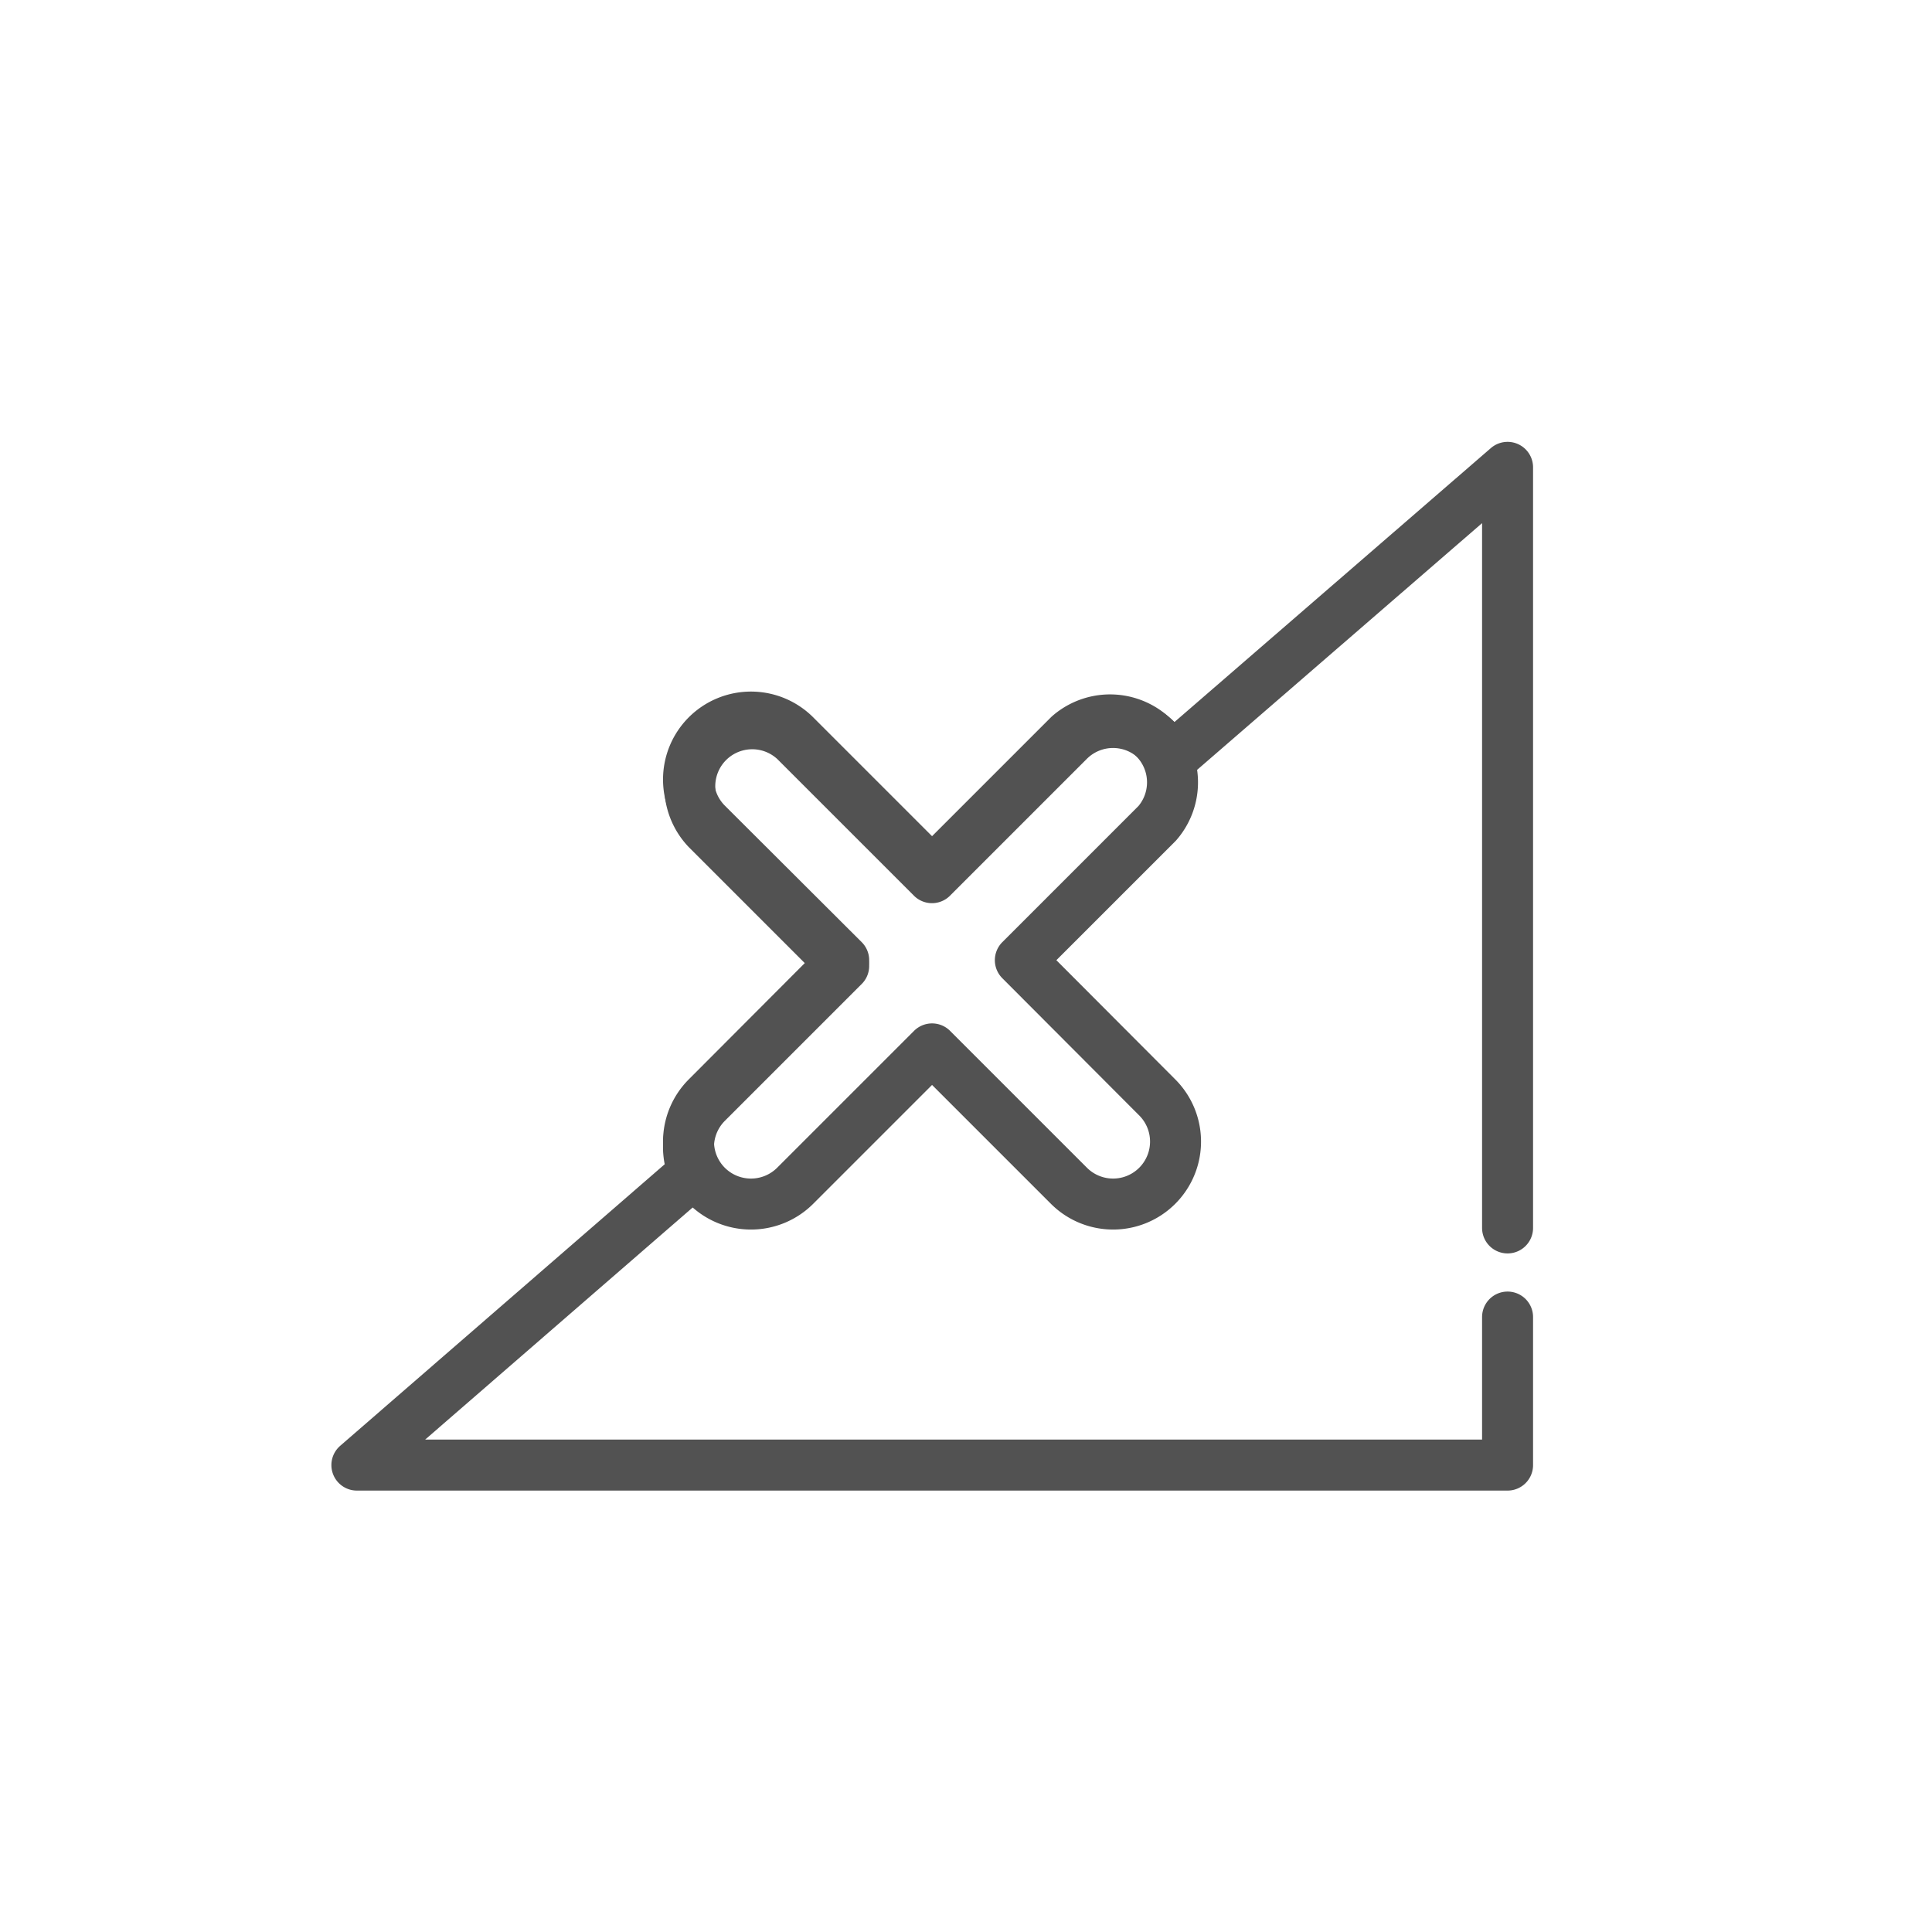
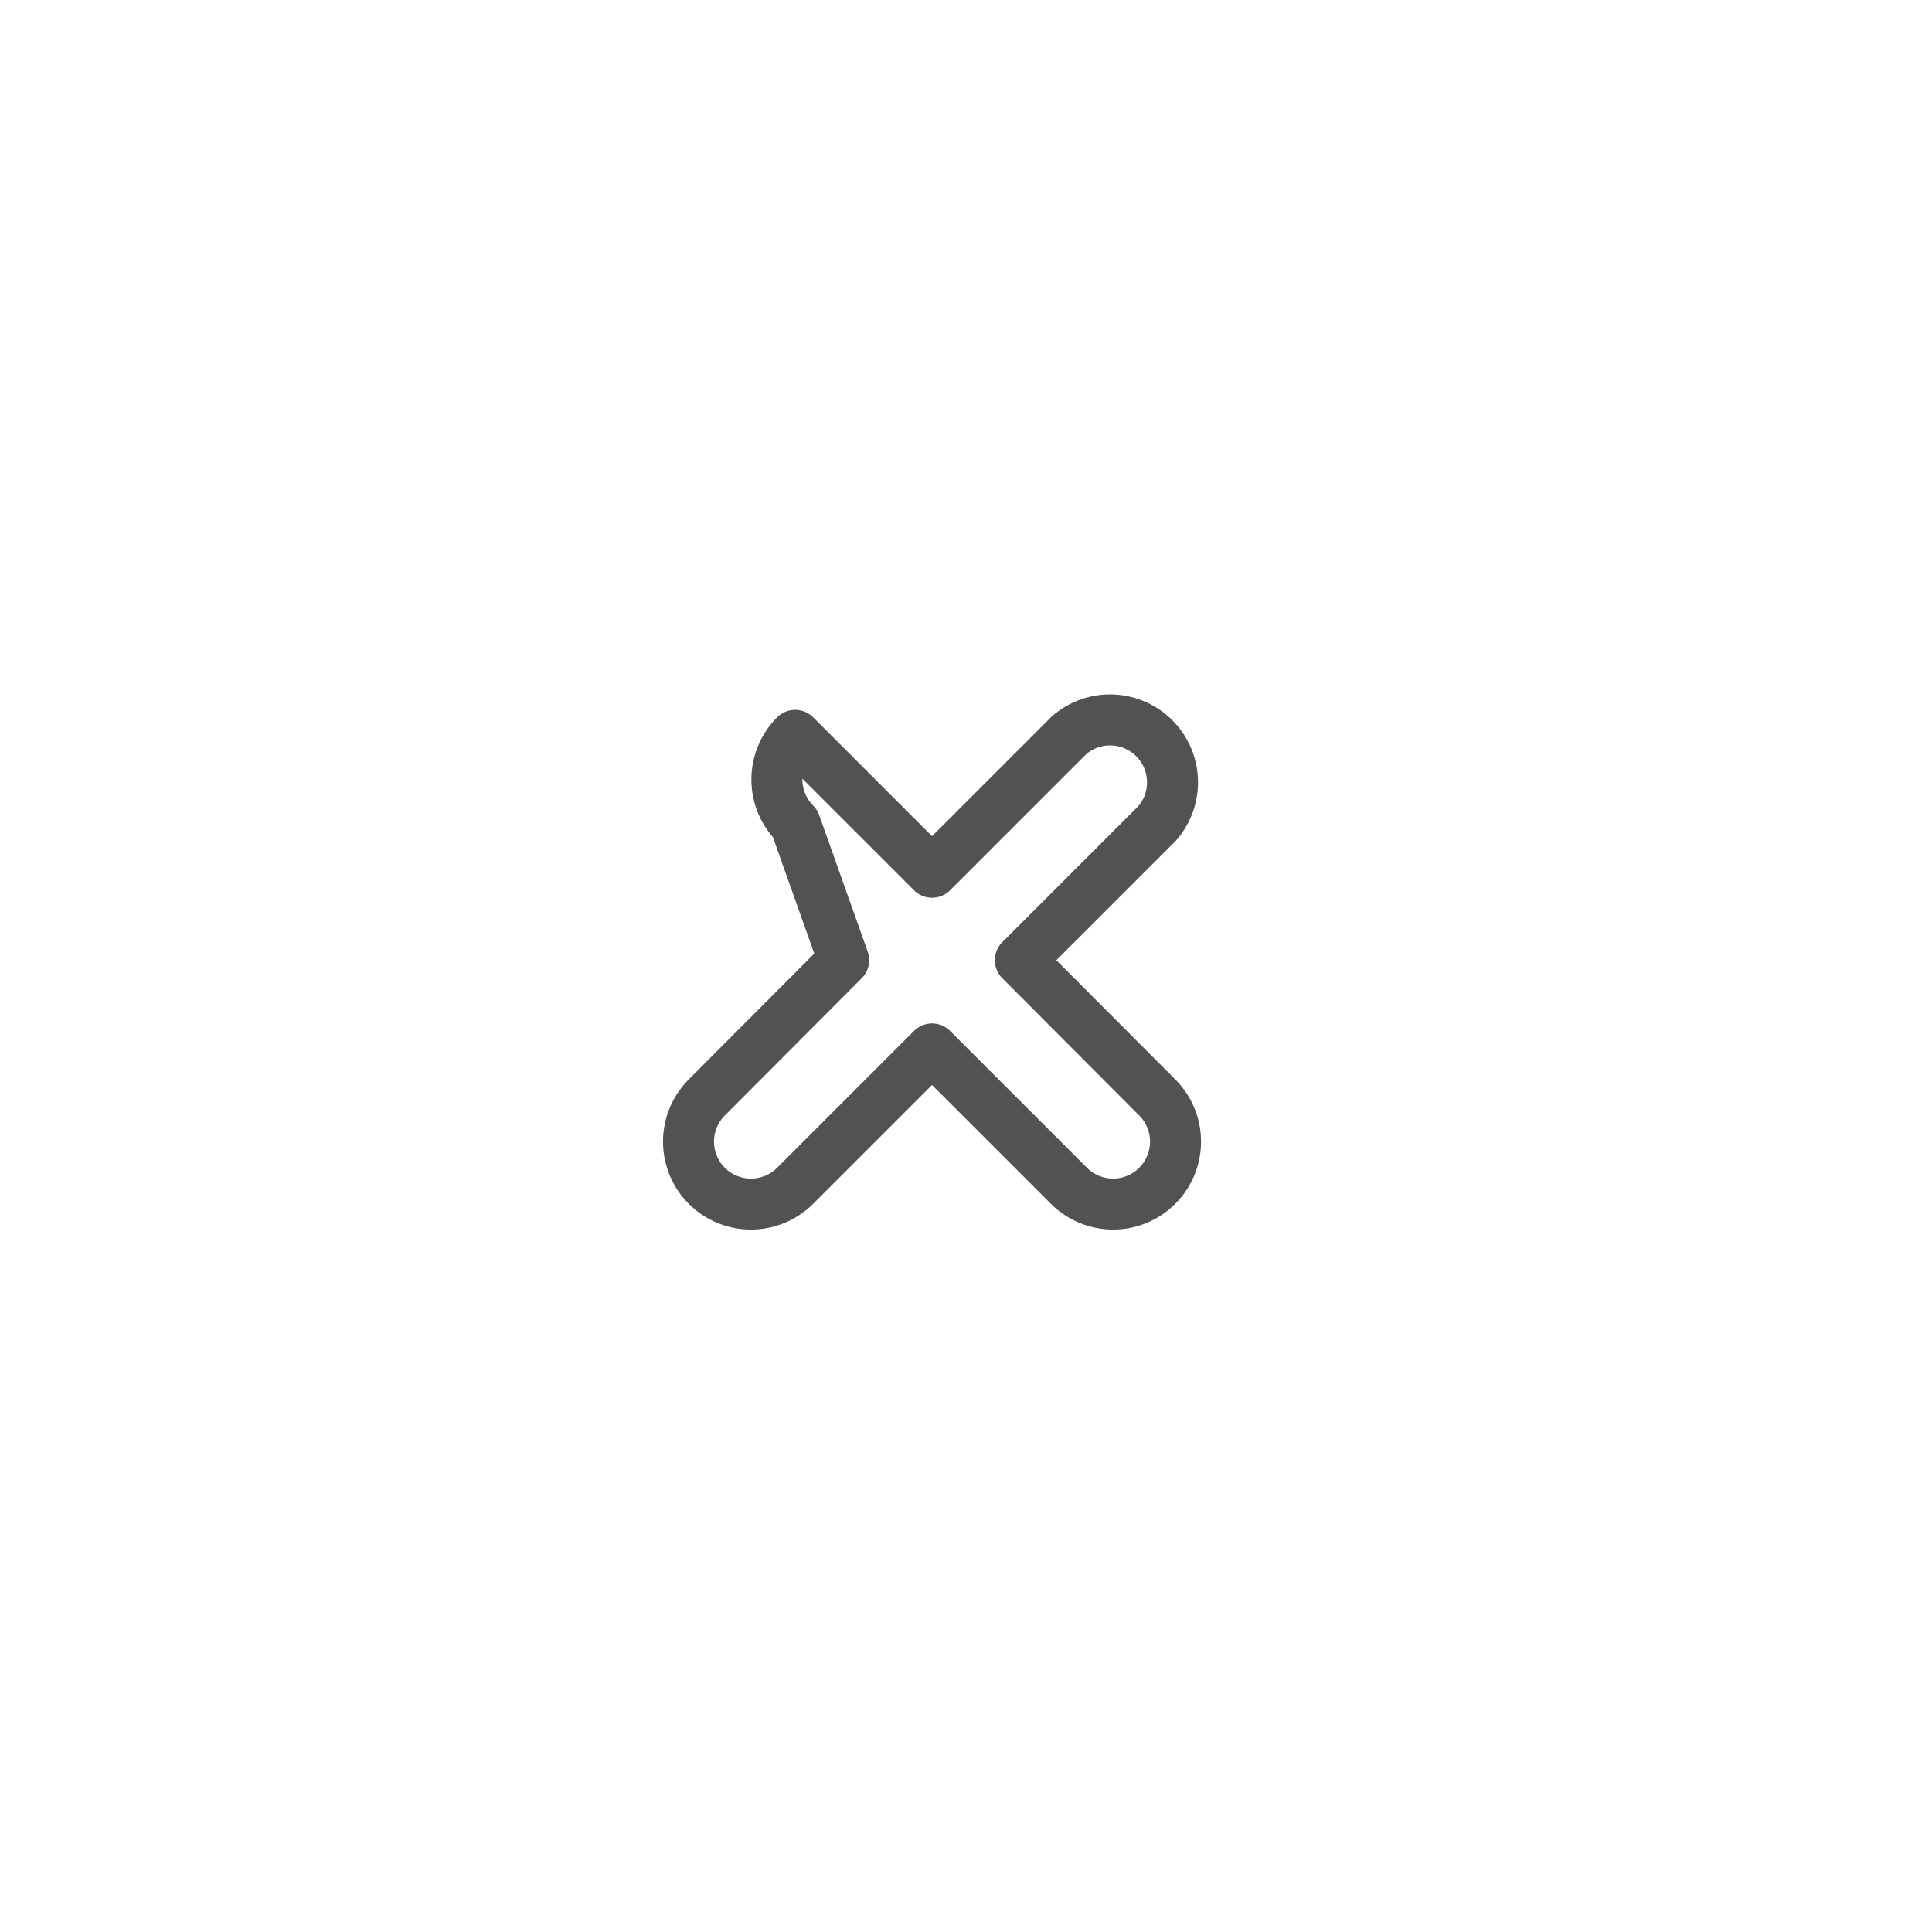
<svg xmlns="http://www.w3.org/2000/svg" viewBox="0 0 227.37 227.37">
  <defs>
    <style>.cls-1,.cls-2{fill:none;}.cls-2{stroke:#525252;stroke-linecap:round;stroke-linejoin:round;stroke-width:6px;}</style>
  </defs>
  <title>lekcher-no-connectionxhdpi</title>
  <g id="Layer_2" data-name="Layer 2">
    <g id="Layer_1-2" data-name="Layer 1">
-       <rect class="cls-1" width="227.37" height="227.37" />
-       <path class="cls-2" d="M177.42,144.51V55L137.7,89.39a7.56,7.56,0,0,0-1.51-2.21,7.36,7.36,0,0,0-10.4,0l-16.11,16.11L93.57,87.18A7.35,7.35,0,0,0,83.18,97.57l16.11,16.11L83.18,129.79A7.36,7.36,0,0,0,81.67,138L42,172.42H177.42V155" />
-       <path class="cls-2" d="M120.08,113l16.11-16.11A7.35,7.35,0,0,0,125.8,86.54l-16.11,16.11L93.58,86.54a7.36,7.36,0,0,0-10.4,0h0a7.35,7.35,0,0,0,0,10.39L99.29,113,83.18,129.15a7.36,7.36,0,0,0,0,10.4h0a7.36,7.36,0,0,0,10.4,0l16.11-16.11,16.11,16.11a7.35,7.35,0,1,0,10.39-10.4Z" />
+       <path class="cls-2" d="M120.08,113l16.11-16.11A7.35,7.35,0,0,0,125.8,86.54l-16.11,16.11L93.58,86.54h0a7.35,7.35,0,0,0,0,10.39L99.29,113,83.18,129.15a7.36,7.36,0,0,0,0,10.4h0a7.36,7.36,0,0,0,10.4,0l16.11-16.11,16.11,16.11a7.35,7.35,0,1,0,10.39-10.4Z" />
    </g>
  </g>
</svg>